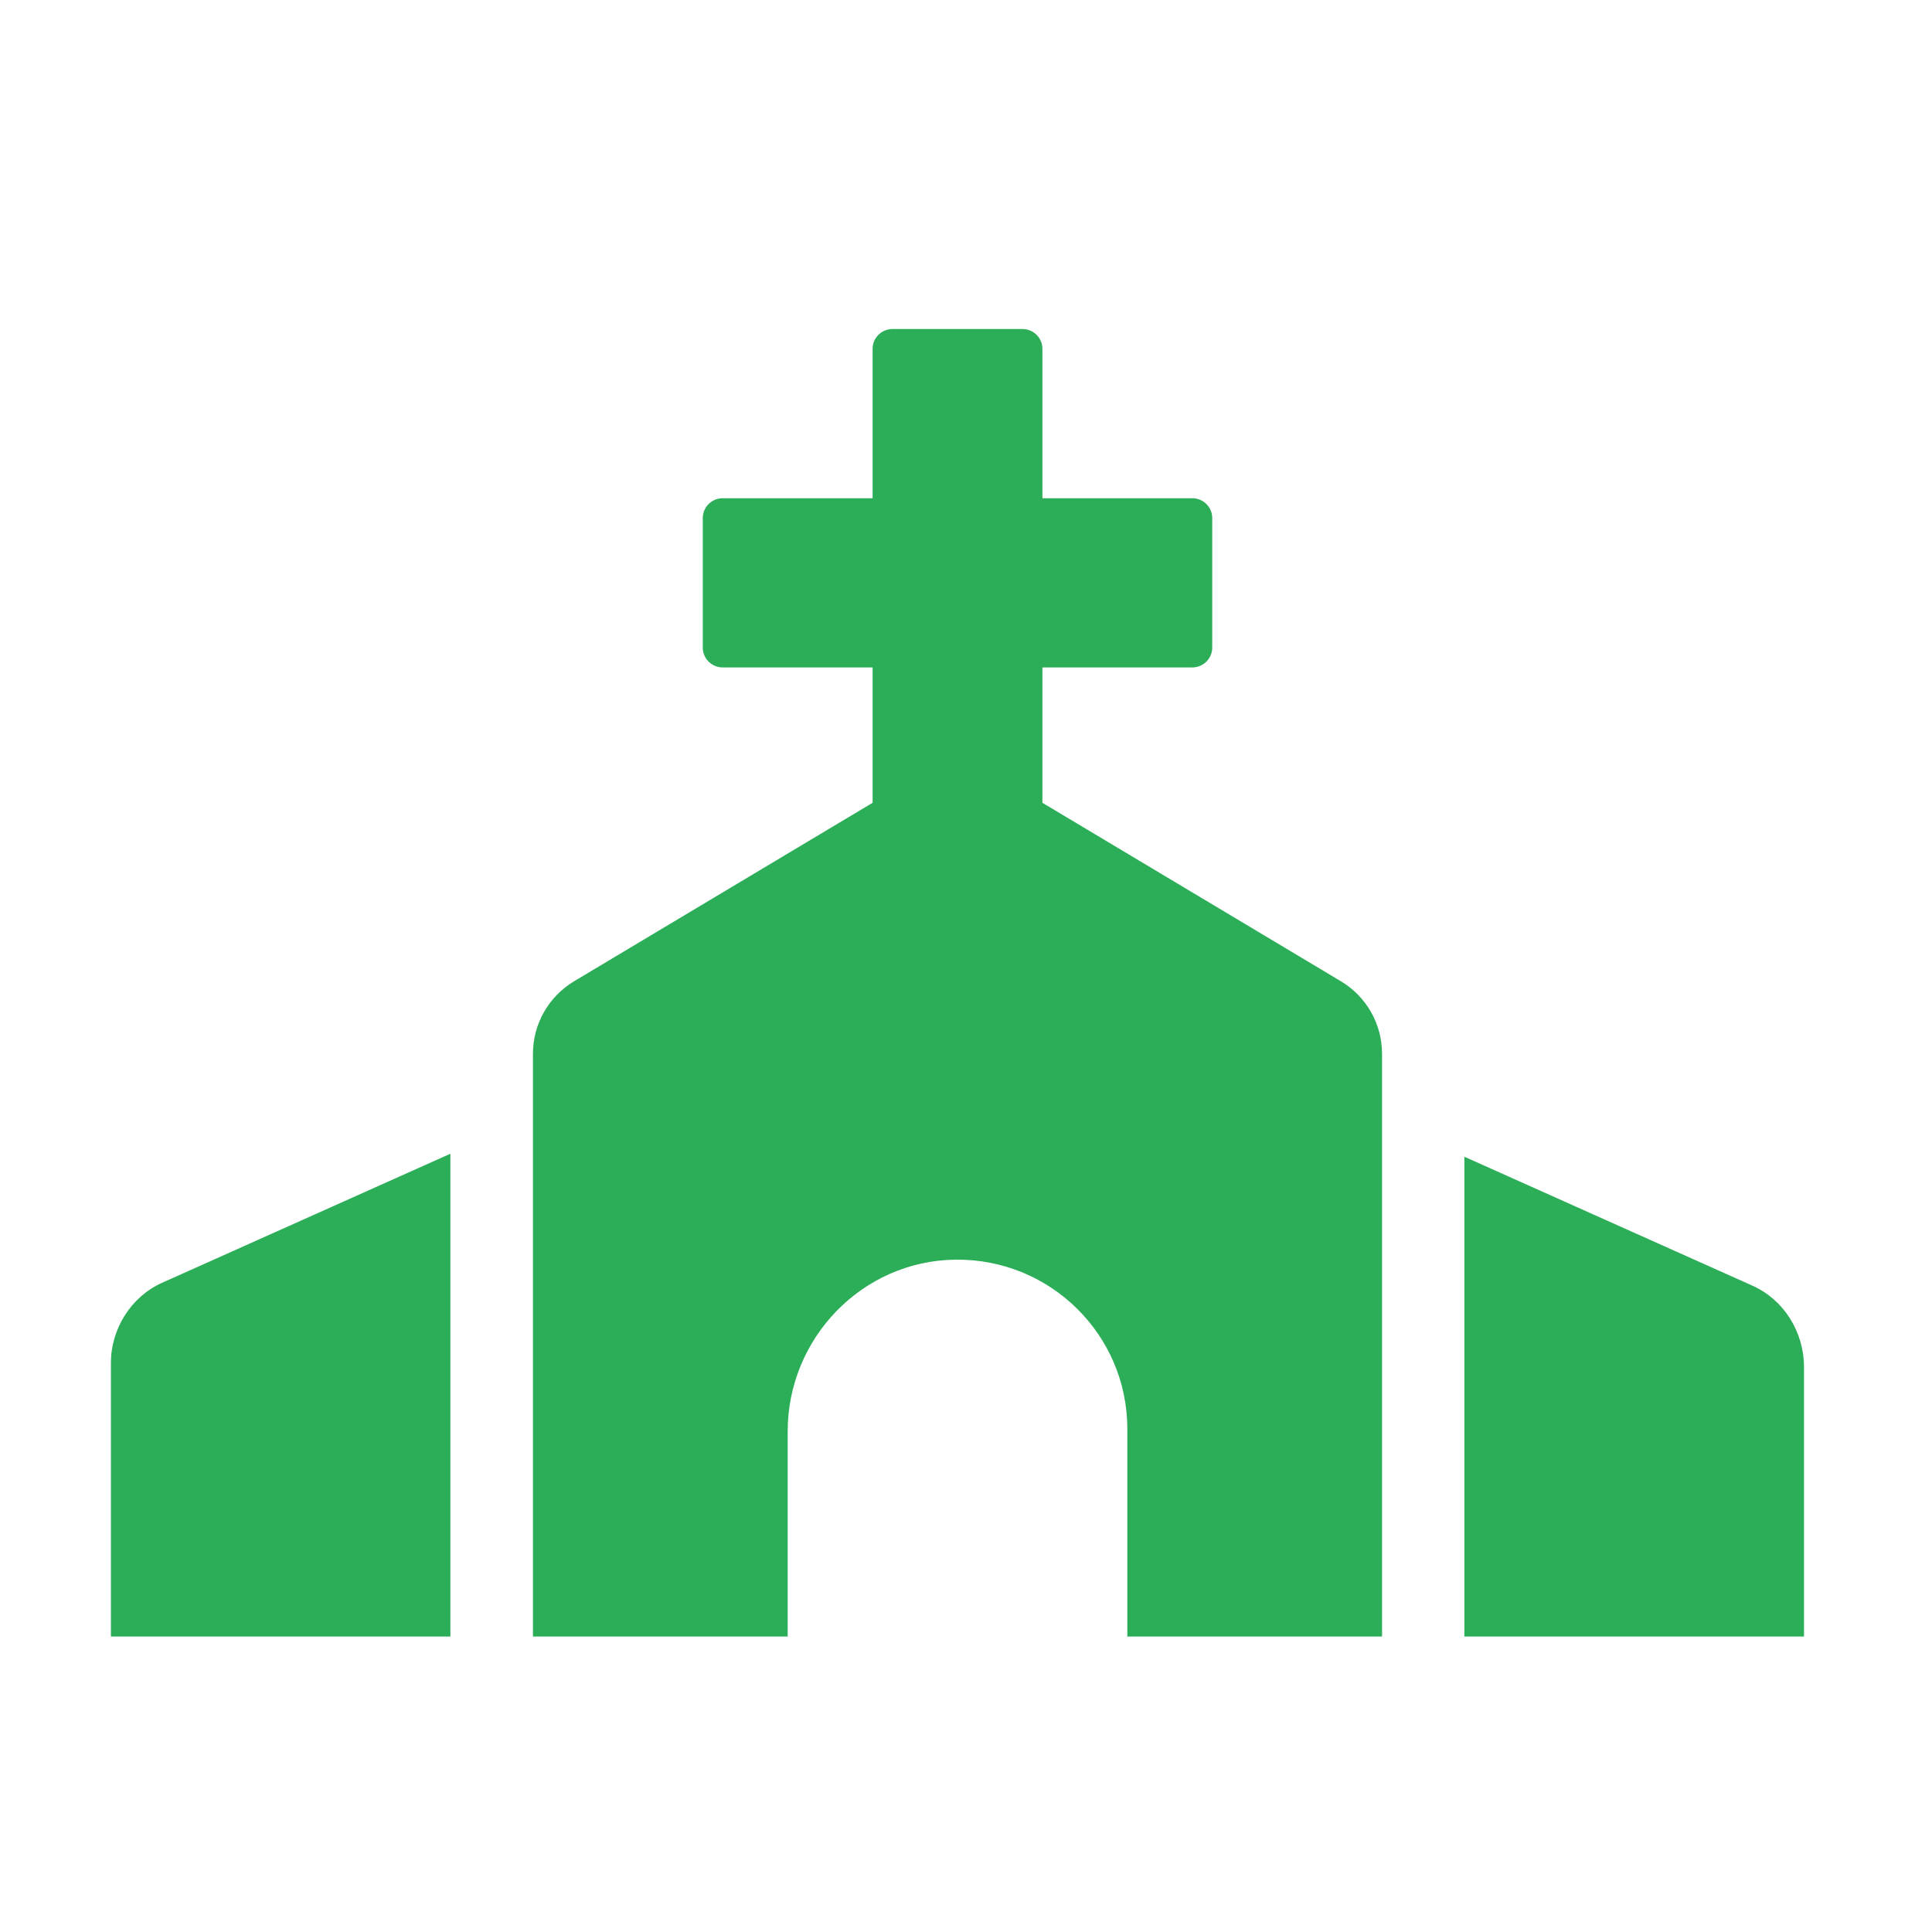
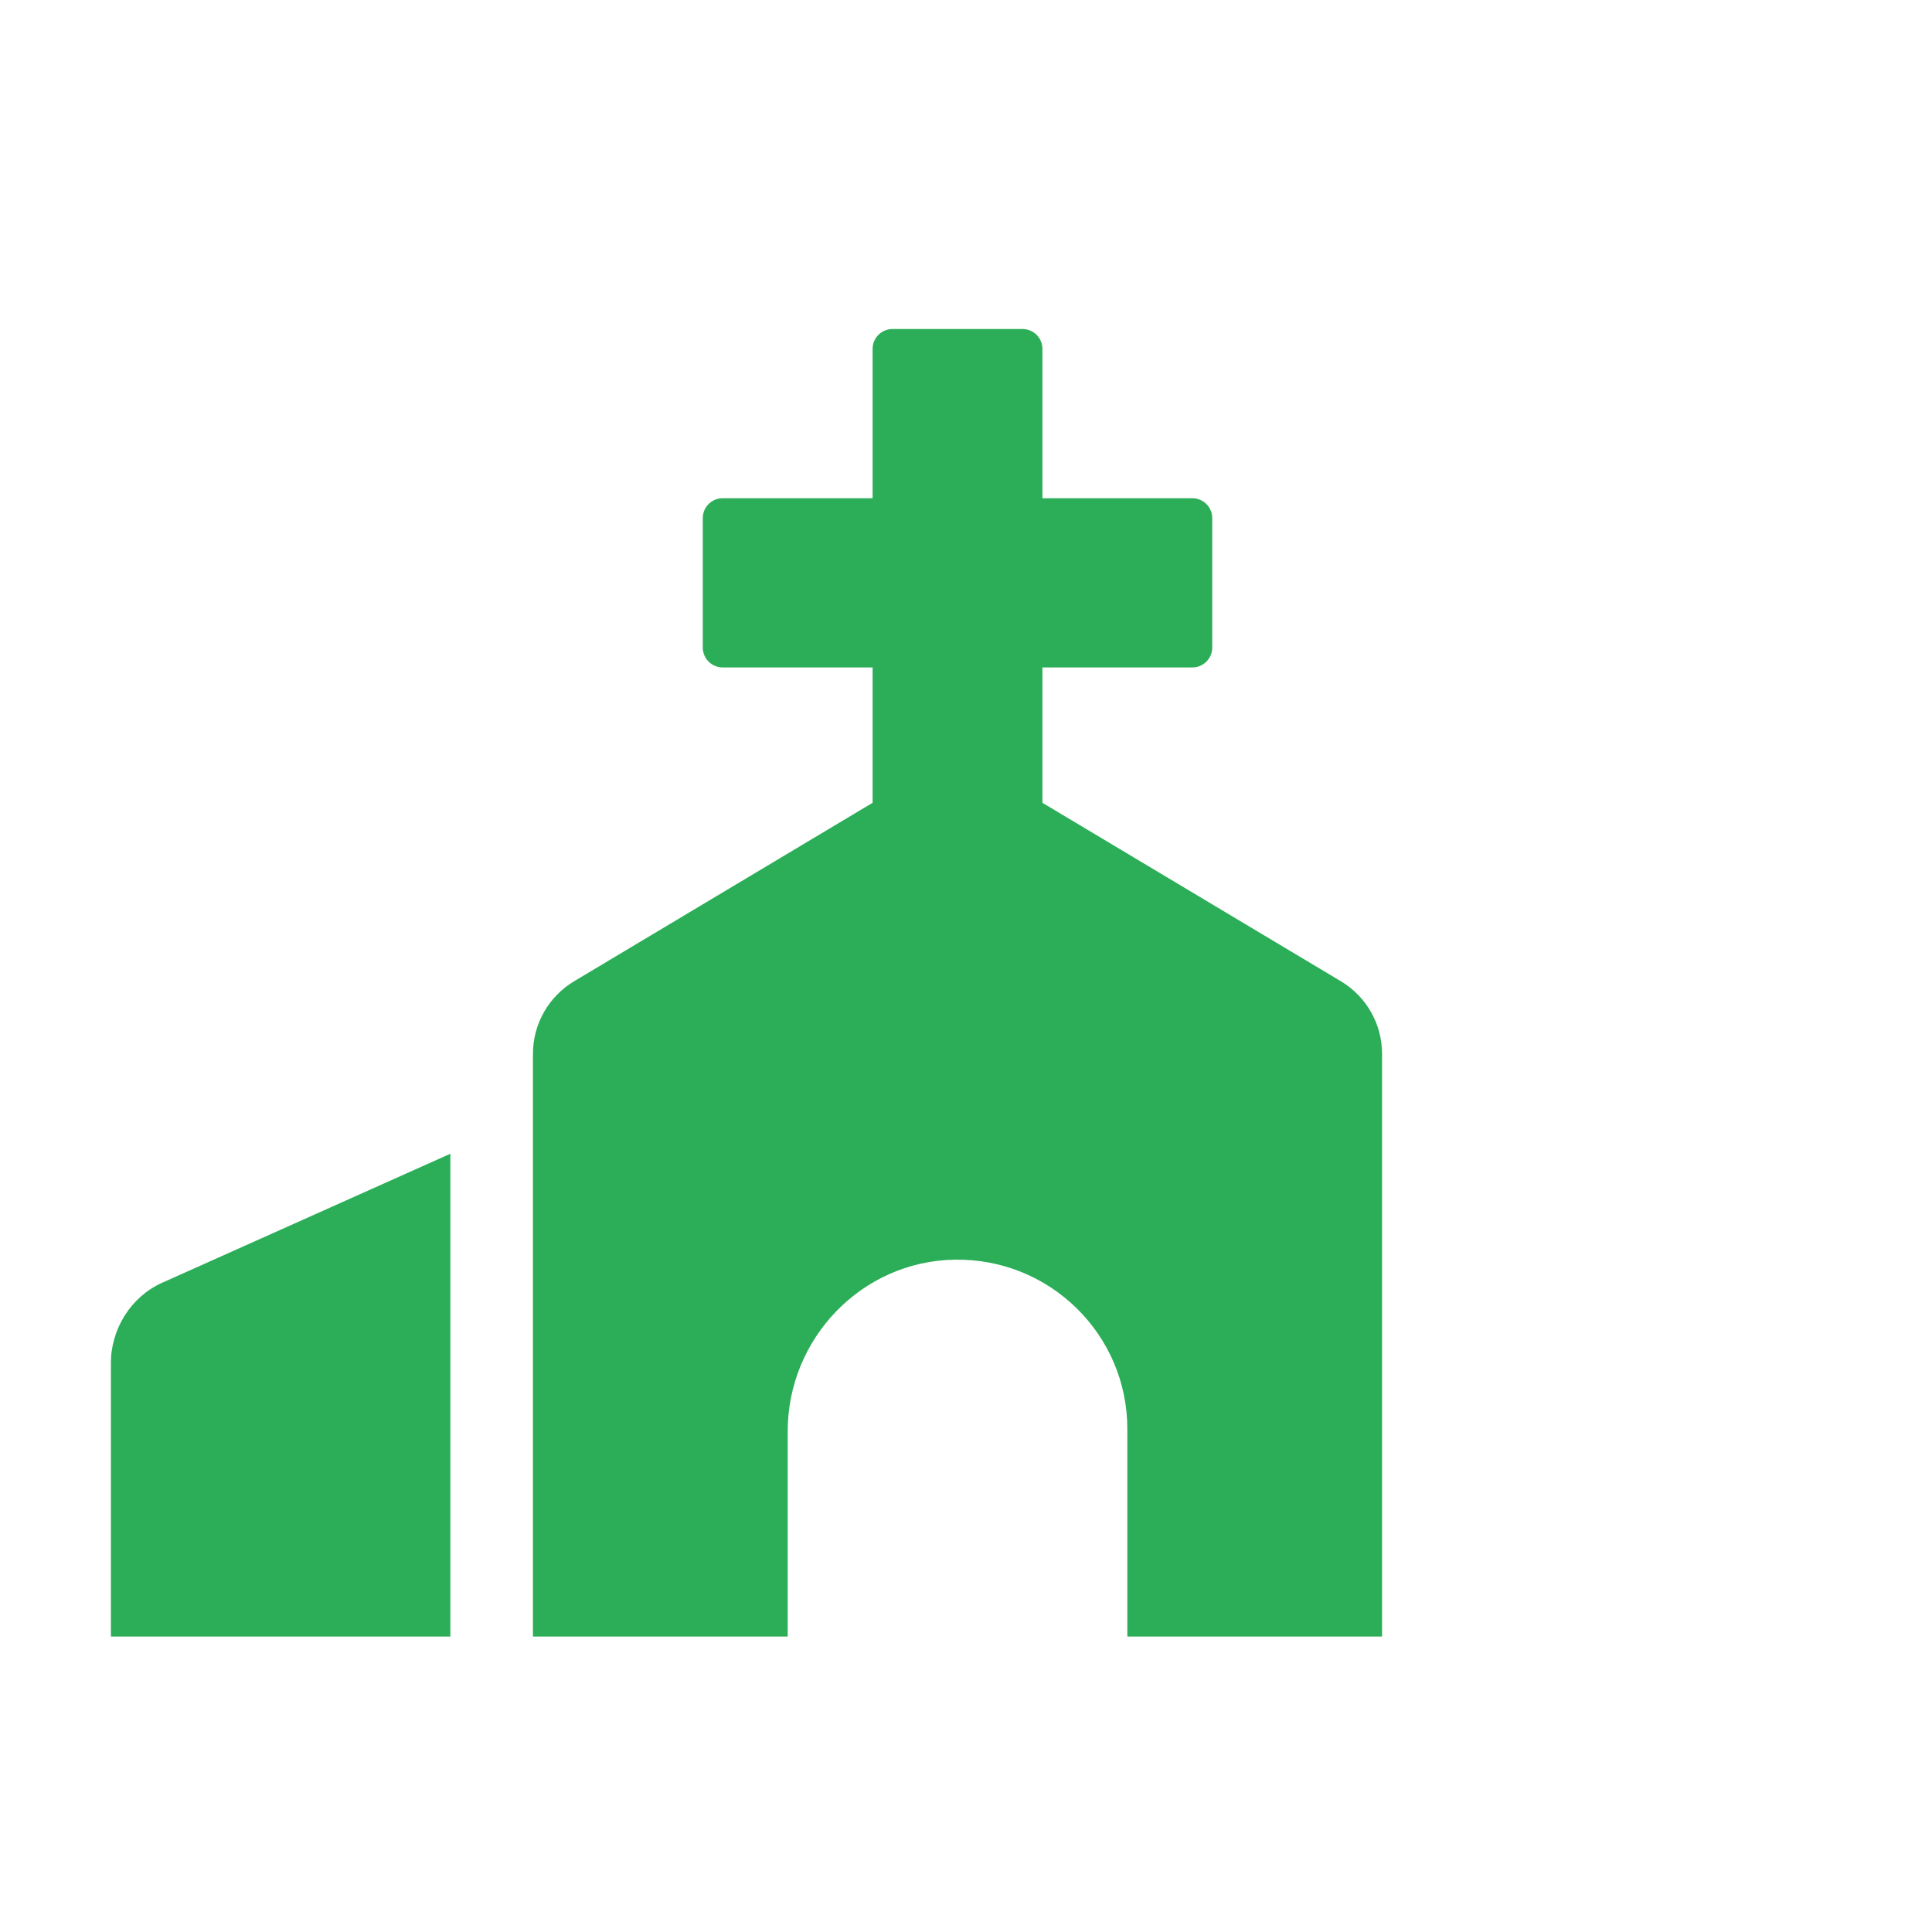
<svg xmlns="http://www.w3.org/2000/svg" width="145" height="145" viewBox="0 0 145 145" fill="none">
  <g clip-path="url(#clip0_301_3465)">
    <g filter="url(#filter0_d_301_3465)">
      <path d="M100.631 69.947L78.235 56.557V46.398H89.487C90.311 46.398 90.98 45.731 90.98 44.91V35.187C90.98 34.365 90.311 33.699 89.487 33.699H78.235V22.488C78.235 21.666 77.566 21 76.742 21H66.984C66.159 21 65.49 21.666 65.49 22.488V33.699H54.239C53.414 33.699 52.745 34.365 52.745 35.187V44.91C52.745 45.731 53.414 46.398 54.239 46.398H65.49V56.557L43.094 69.947C41.174 71.094 39.999 73.161 39.999 75.391V122.592H59.117V103.733C59.117 96.753 64.69 90.935 71.695 90.846C78.811 90.755 84.608 96.474 84.608 103.544V122.592H103.726V75.391C103.726 73.161 102.551 71.094 100.631 69.947Z" fill="#2CAE58" />
    </g>
    <g filter="url(#filter1_d_301_3465)">
      <path d="M8.312 98.697V122.834H33.802V82.896L12.173 92.577C9.83 93.627 8.312 96.034 8.312 98.697Z" fill="#2CAE58" />
    </g>
    <g filter="url(#filter2_d_301_3465)">
-       <path d="M131.533 92.802L109.904 83.121V123.06H135.394V98.922C135.394 96.26 133.875 93.853 131.533 92.803V92.802Z" fill="#2CAE58" />
-     </g>
+       </g>
  </g>
  <defs>
    <filter id="filter0_d_301_3465" x="30.764" y="15.459" width="82.198" height="120.064" filterUnits="userSpaceOnUse" color-interpolation-filters="sRGB">
      <feFlood flood-opacity="0" result="BackgroundImageFix" />
      <feColorMatrix in="SourceAlpha" type="matrix" values="0 0 0 0 0 0 0 0 0 0 0 0 0 0 0 0 0 0 127 0" result="hardAlpha" />
      <feOffset dy="3.694" />
      <feGaussianBlur stdDeviation="4.618" />
      <feComposite in2="hardAlpha" operator="out" />
      <feColorMatrix type="matrix" values="0 0 0 0 0 0 0 0 0 0 0 0 0 0 0 0 0 0 0.25 0" />
      <feBlend mode="normal" in2="BackgroundImageFix" result="effect1_dropShadow_301_3465" />
      <feBlend mode="normal" in="SourceGraphic" in2="effect1_dropShadow_301_3465" result="shape" />
    </filter>
    <filter id="filter1_d_301_3465" x="-0.924" y="77.354" width="43.962" height="58.41" filterUnits="userSpaceOnUse" color-interpolation-filters="sRGB">
      <feFlood flood-opacity="0" result="BackgroundImageFix" />
      <feColorMatrix in="SourceAlpha" type="matrix" values="0 0 0 0 0 0 0 0 0 0 0 0 0 0 0 0 0 0 127 0" result="hardAlpha" />
      <feOffset dy="3.694" />
      <feGaussianBlur stdDeviation="4.618" />
      <feComposite in2="hardAlpha" operator="out" />
      <feColorMatrix type="matrix" values="0 0 0 0 0 0 0 0 0 0 0 0 0 0 0 0 0 0 0.25 0" />
      <feBlend mode="normal" in2="BackgroundImageFix" result="effect1_dropShadow_301_3465" />
      <feBlend mode="normal" in="SourceGraphic" in2="effect1_dropShadow_301_3465" result="shape" />
    </filter>
    <filter id="filter2_d_301_3465" x="100.668" y="77.58" width="43.962" height="58.41" filterUnits="userSpaceOnUse" color-interpolation-filters="sRGB">
      <feFlood flood-opacity="0" result="BackgroundImageFix" />
      <feColorMatrix in="SourceAlpha" type="matrix" values="0 0 0 0 0 0 0 0 0 0 0 0 0 0 0 0 0 0 127 0" result="hardAlpha" />
      <feOffset dy="3.694" />
      <feGaussianBlur stdDeviation="4.618" />
      <feComposite in2="hardAlpha" operator="out" />
      <feColorMatrix type="matrix" values="0 0 0 0 0 0 0 0 0 0 0 0 0 0 0 0 0 0 0.25 0" />
      <feBlend mode="normal" in2="BackgroundImageFix" result="effect1_dropShadow_301_3465" />
      <feBlend mode="normal" in="SourceGraphic" in2="effect1_dropShadow_301_3465" result="shape" />
    </filter>
    <clipPath id="clip0_301_3465">
      <rect width="127.452" height="101.592" fill="white" transform="translate(8.312 21.242)" />
    </clipPath>
  </defs>
</svg>